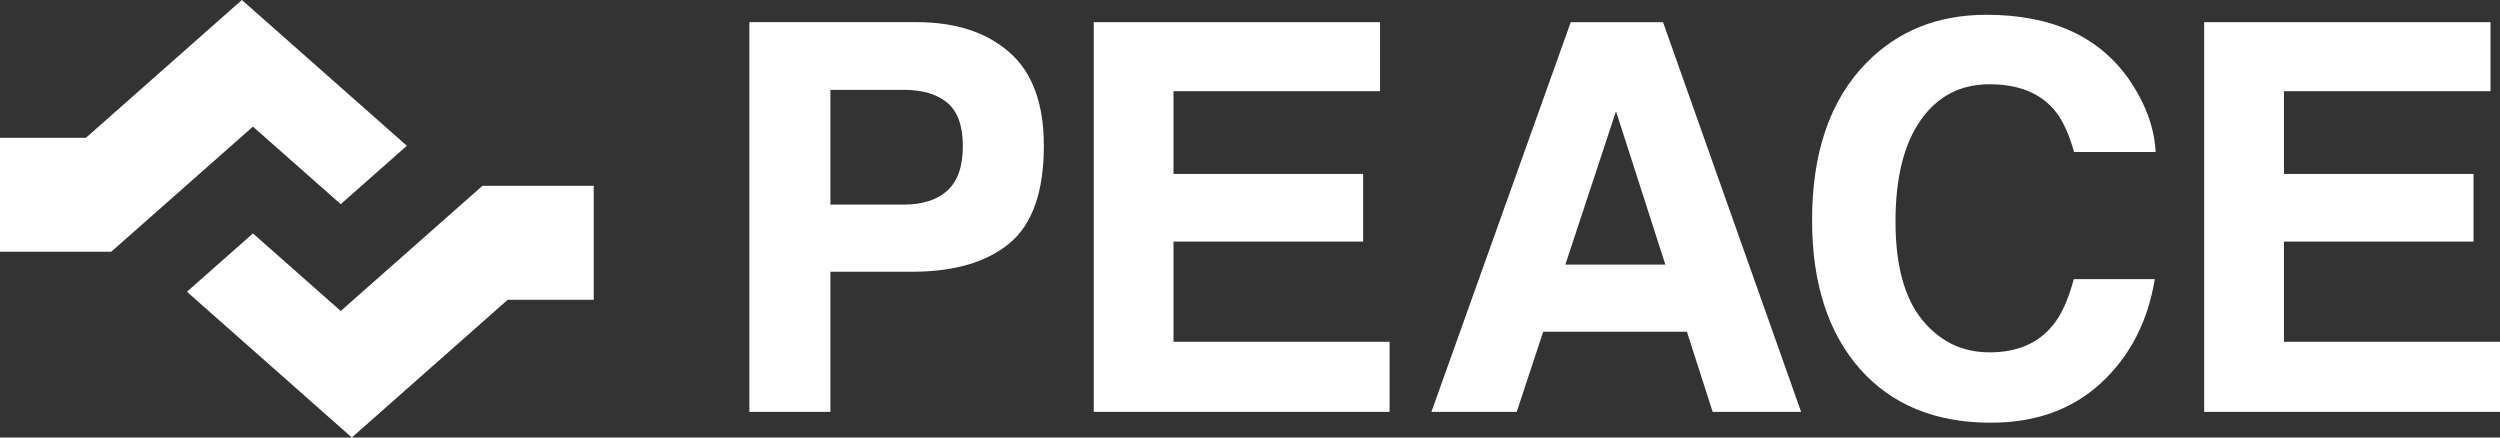
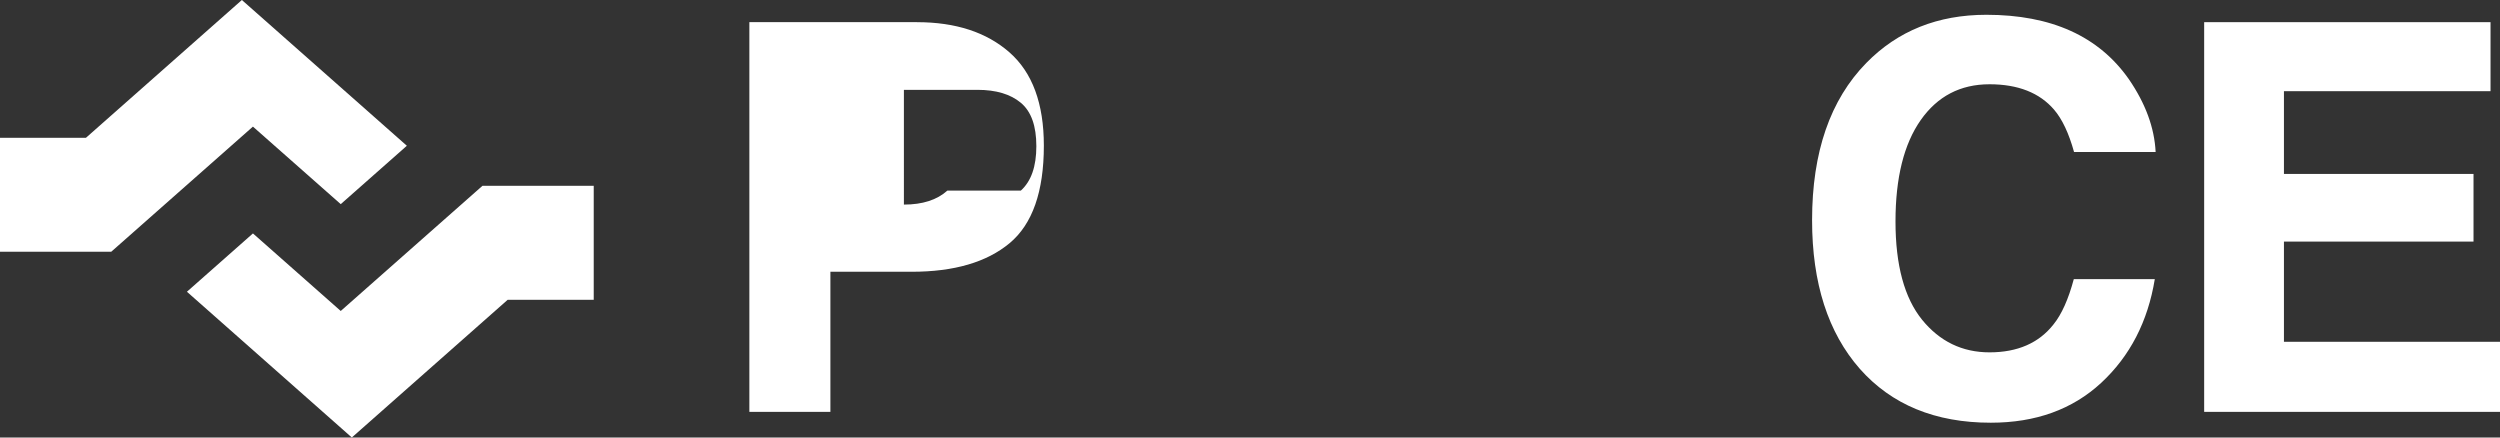
<svg xmlns="http://www.w3.org/2000/svg" width="200" height="35" version="1.1" viewBox="0 0 200 35">
  <rect x="0" y="0" width="200" height="35" fill="#333333" stroke="none" />
-   <path class="cls-1" d="M73.36,1.773h-13.411v31.176h6.483v-11.208h6.504c3.394,0,6.002-.765,7.83-2.286,1.828-1.521,2.742-4.125,2.742-7.802,0-3.37-.918-5.86-2.758-7.47-1.836-1.606-4.299-2.409-7.39-2.409M75.788,15.249c-.828.745-1.985,1.118-3.476,1.118h-5.88V7.187h5.88c1.491,0,2.649.346,3.476,1.037.828.692,1.24,1.848,1.24,3.47s-.412,2.804-1.24,3.554" fill="#ffffff" />
-   <polygon class="cls-1" points="93.881 19.327 109.05 19.327 109.05 13.915 93.881 13.915 93.881 7.295 110.403 7.295 110.403 1.773 87.501 1.773 87.501 32.949 111.165 32.949 111.165 27.343 93.881 27.343 93.881 19.327" fill="#ffffff" />
-   <path class="cls-1" d="M125.66,1.774l-11.148,31.176h6.825l2.119-6.41h11.498l2.059,6.41h7.076l-11.047-31.176h-7.383ZM125.228,21.168l4.053-12.267,3.946,12.267h-7.999Z" fill="#ffffff" />
+   <path class="cls-1" d="M73.36,1.773h-13.411v31.176h6.483v-11.208h6.504c3.394,0,6.002-.765,7.83-2.286,1.828-1.521,2.742-4.125,2.742-7.802,0-3.37-.918-5.86-2.758-7.47-1.836-1.606-4.299-2.409-7.39-2.409M75.788,15.249c-.828.745-1.985,1.118-3.476,1.118V7.187h5.88c1.491,0,2.649.346,3.476,1.037.828.692,1.24,1.848,1.24,3.47s-.412,2.804-1.24,3.554" fill="#ffffff" />
  <path class="cls-1" d="M159.157,6.741c2.283,0,4.009.68,5.17,2.033.652.761,1.182,1.891,1.597,3.386h6.527c-.097-1.948-.812-3.885-2.138-5.818-2.409-3.442-6.206-5.159-11.404-5.159-3.884,0-7.085,1.282-9.6,3.849-2.891,2.948-4.342,7.139-4.342,12.582,0,5.033,1.275,8.995,3.816,11.888,2.543,2.875,6.038,4.315,10.483,4.315,3.589,0,6.535-1.064,8.834-3.193,2.296-2.132,3.727-4.895,4.284-8.292h-6.48c-.432,1.607-.97,2.813-1.62,3.616-1.173,1.495-2.88,2.24-5.12,2.24-2.181,0-3.982-.869-5.398-2.609-1.412-1.744-2.126-4.361-2.126-7.861s.675-6.196,2.017-8.11c1.342-1.91,3.177-2.866,5.499-2.866" fill="#ffffff" />
  <polygon class="cls-1" points="182.715 19.327 197.881 19.327 197.881 13.915 182.715 13.915 182.715 7.295 199.242 7.295 199.242 1.773 176.333 1.773 176.333 32.949 200 32.949 200 27.343 182.715 27.343 182.715 19.327" fill="#ffffff" />
  <polygon class="cls-1" points="47.498 23.983 40.614 23.983 28.146 35 14.954 23.339 20.235 18.674 27.259 24.878 38.599 14.862 47.498 14.862 47.498 23.983" fill="#ffffff" />
  <polygon class="cls-1" points="0 11.022 6.877 11.022 19.35 0 32.548 11.661 27.259 16.332 20.234 10.129 8.902 20.137 0 20.137 0 11.022" fill="#ffffff" />
</svg>